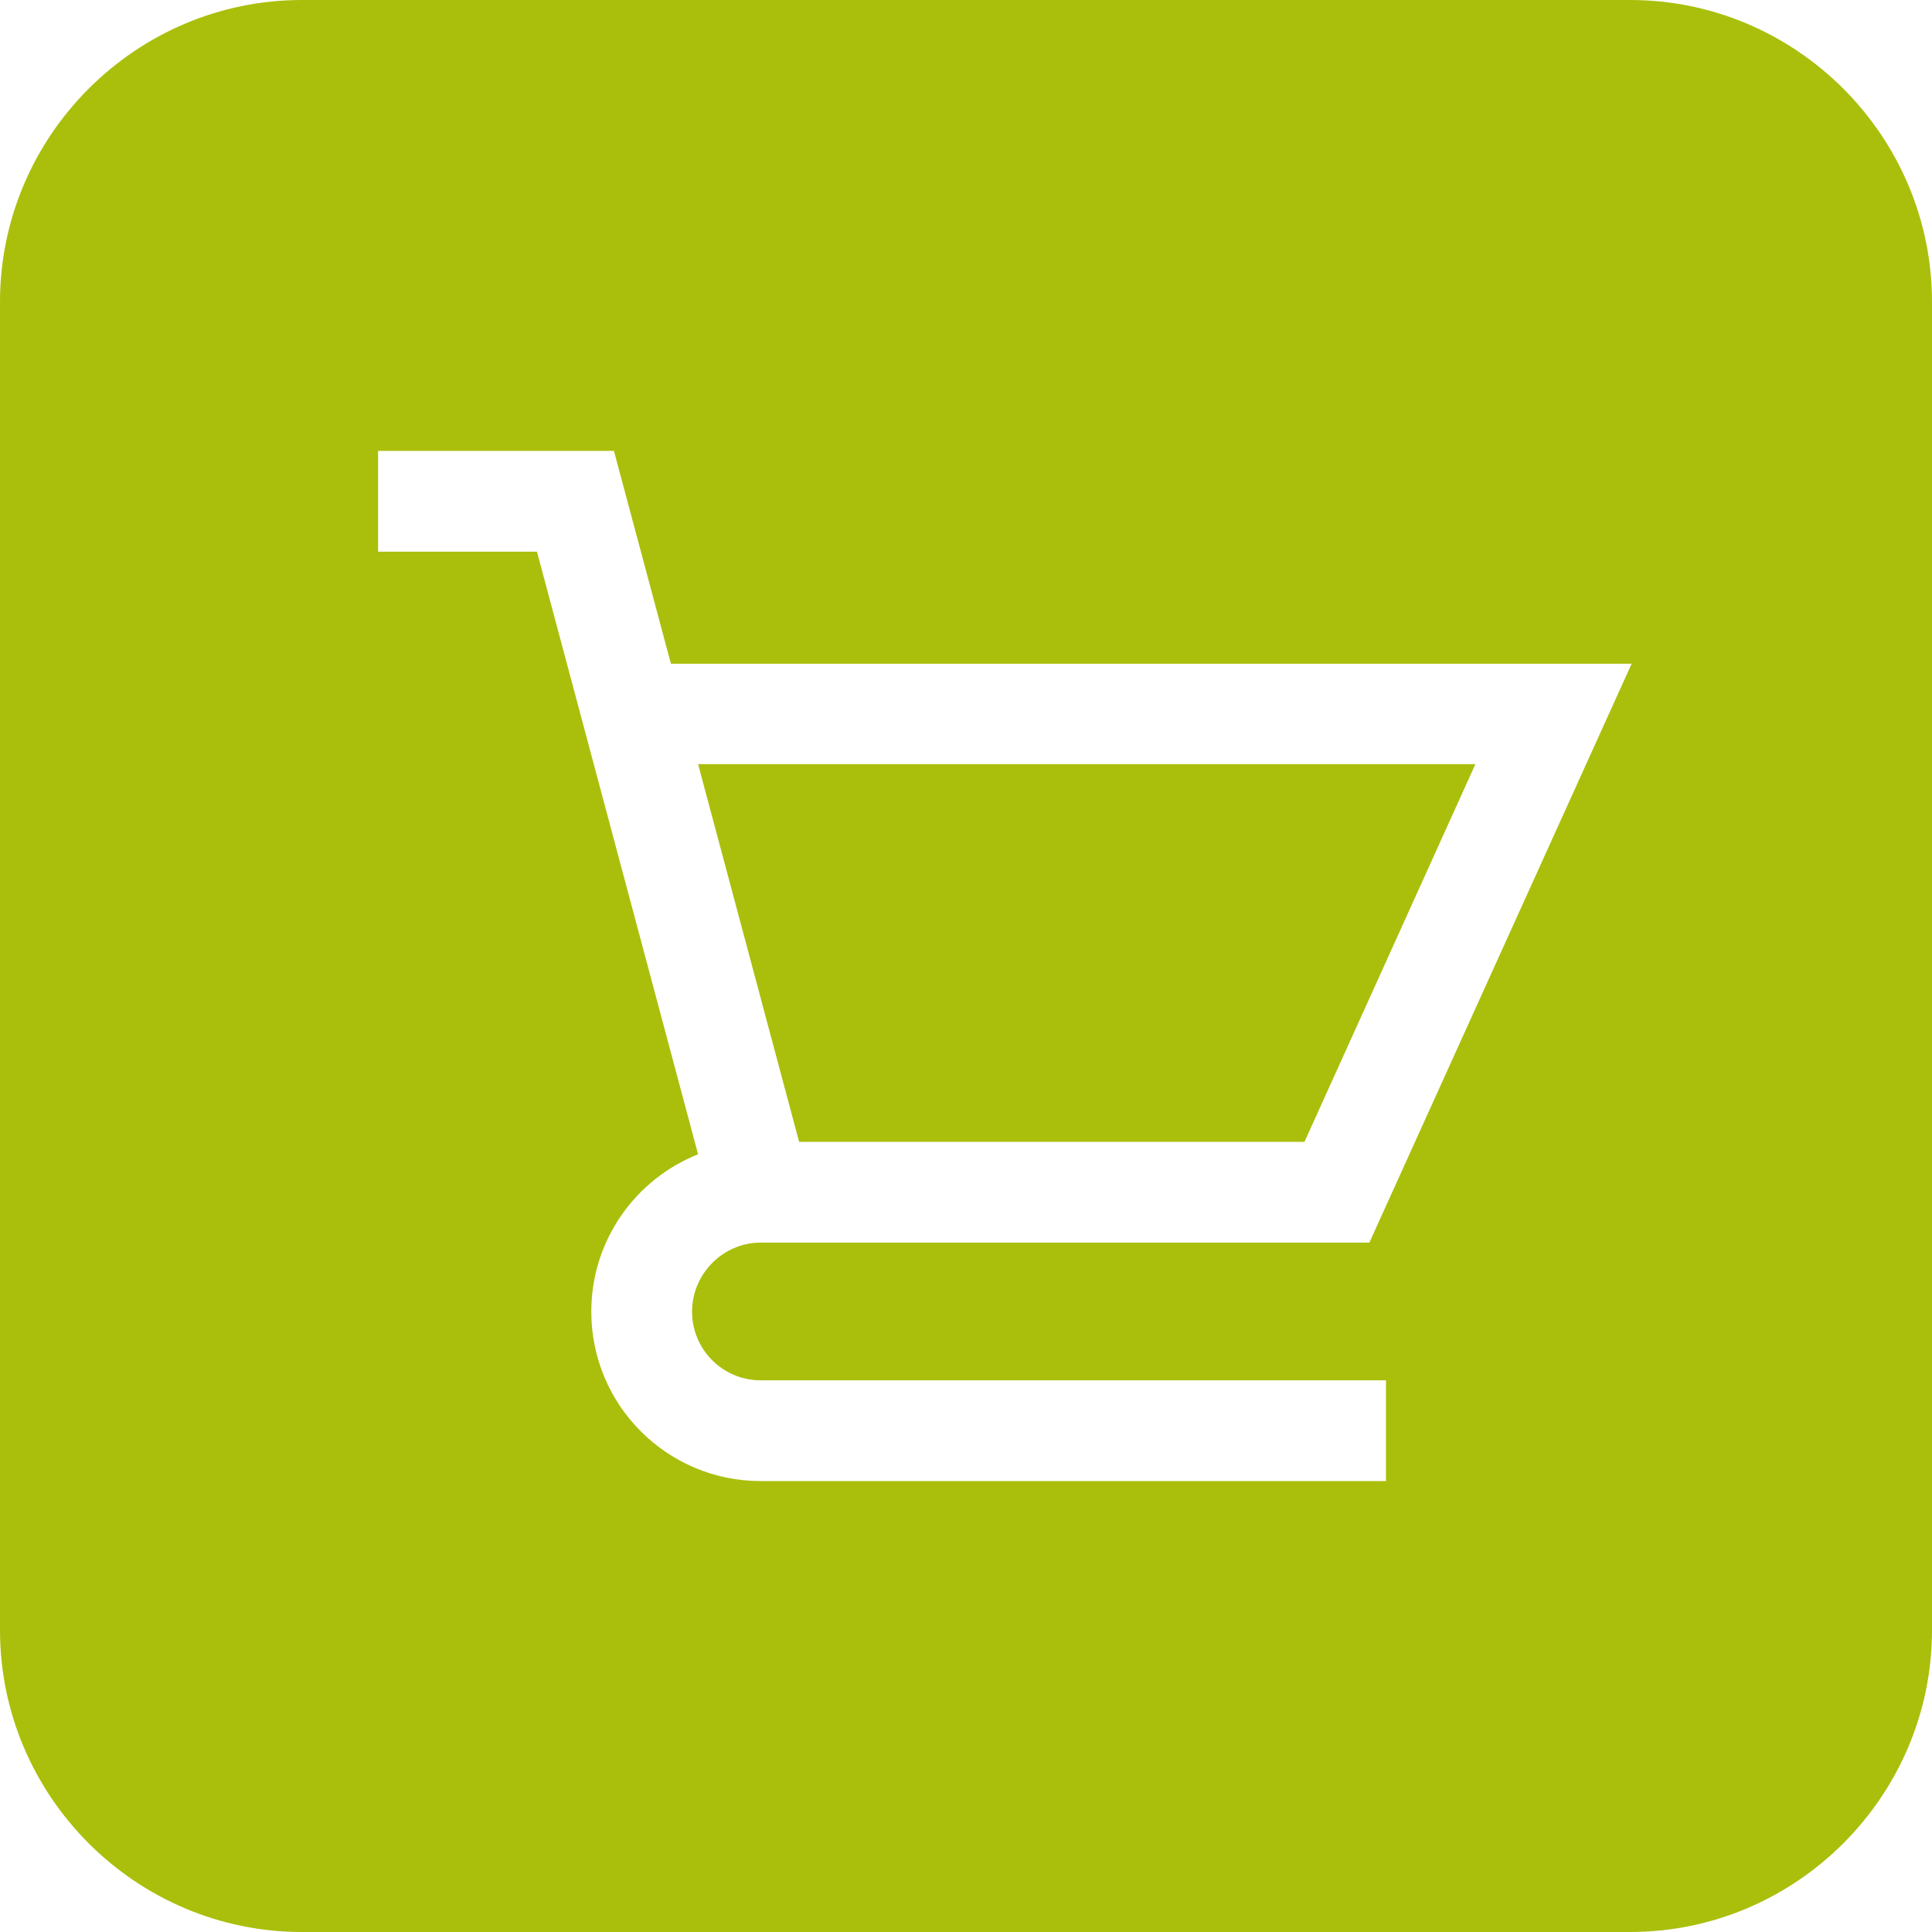
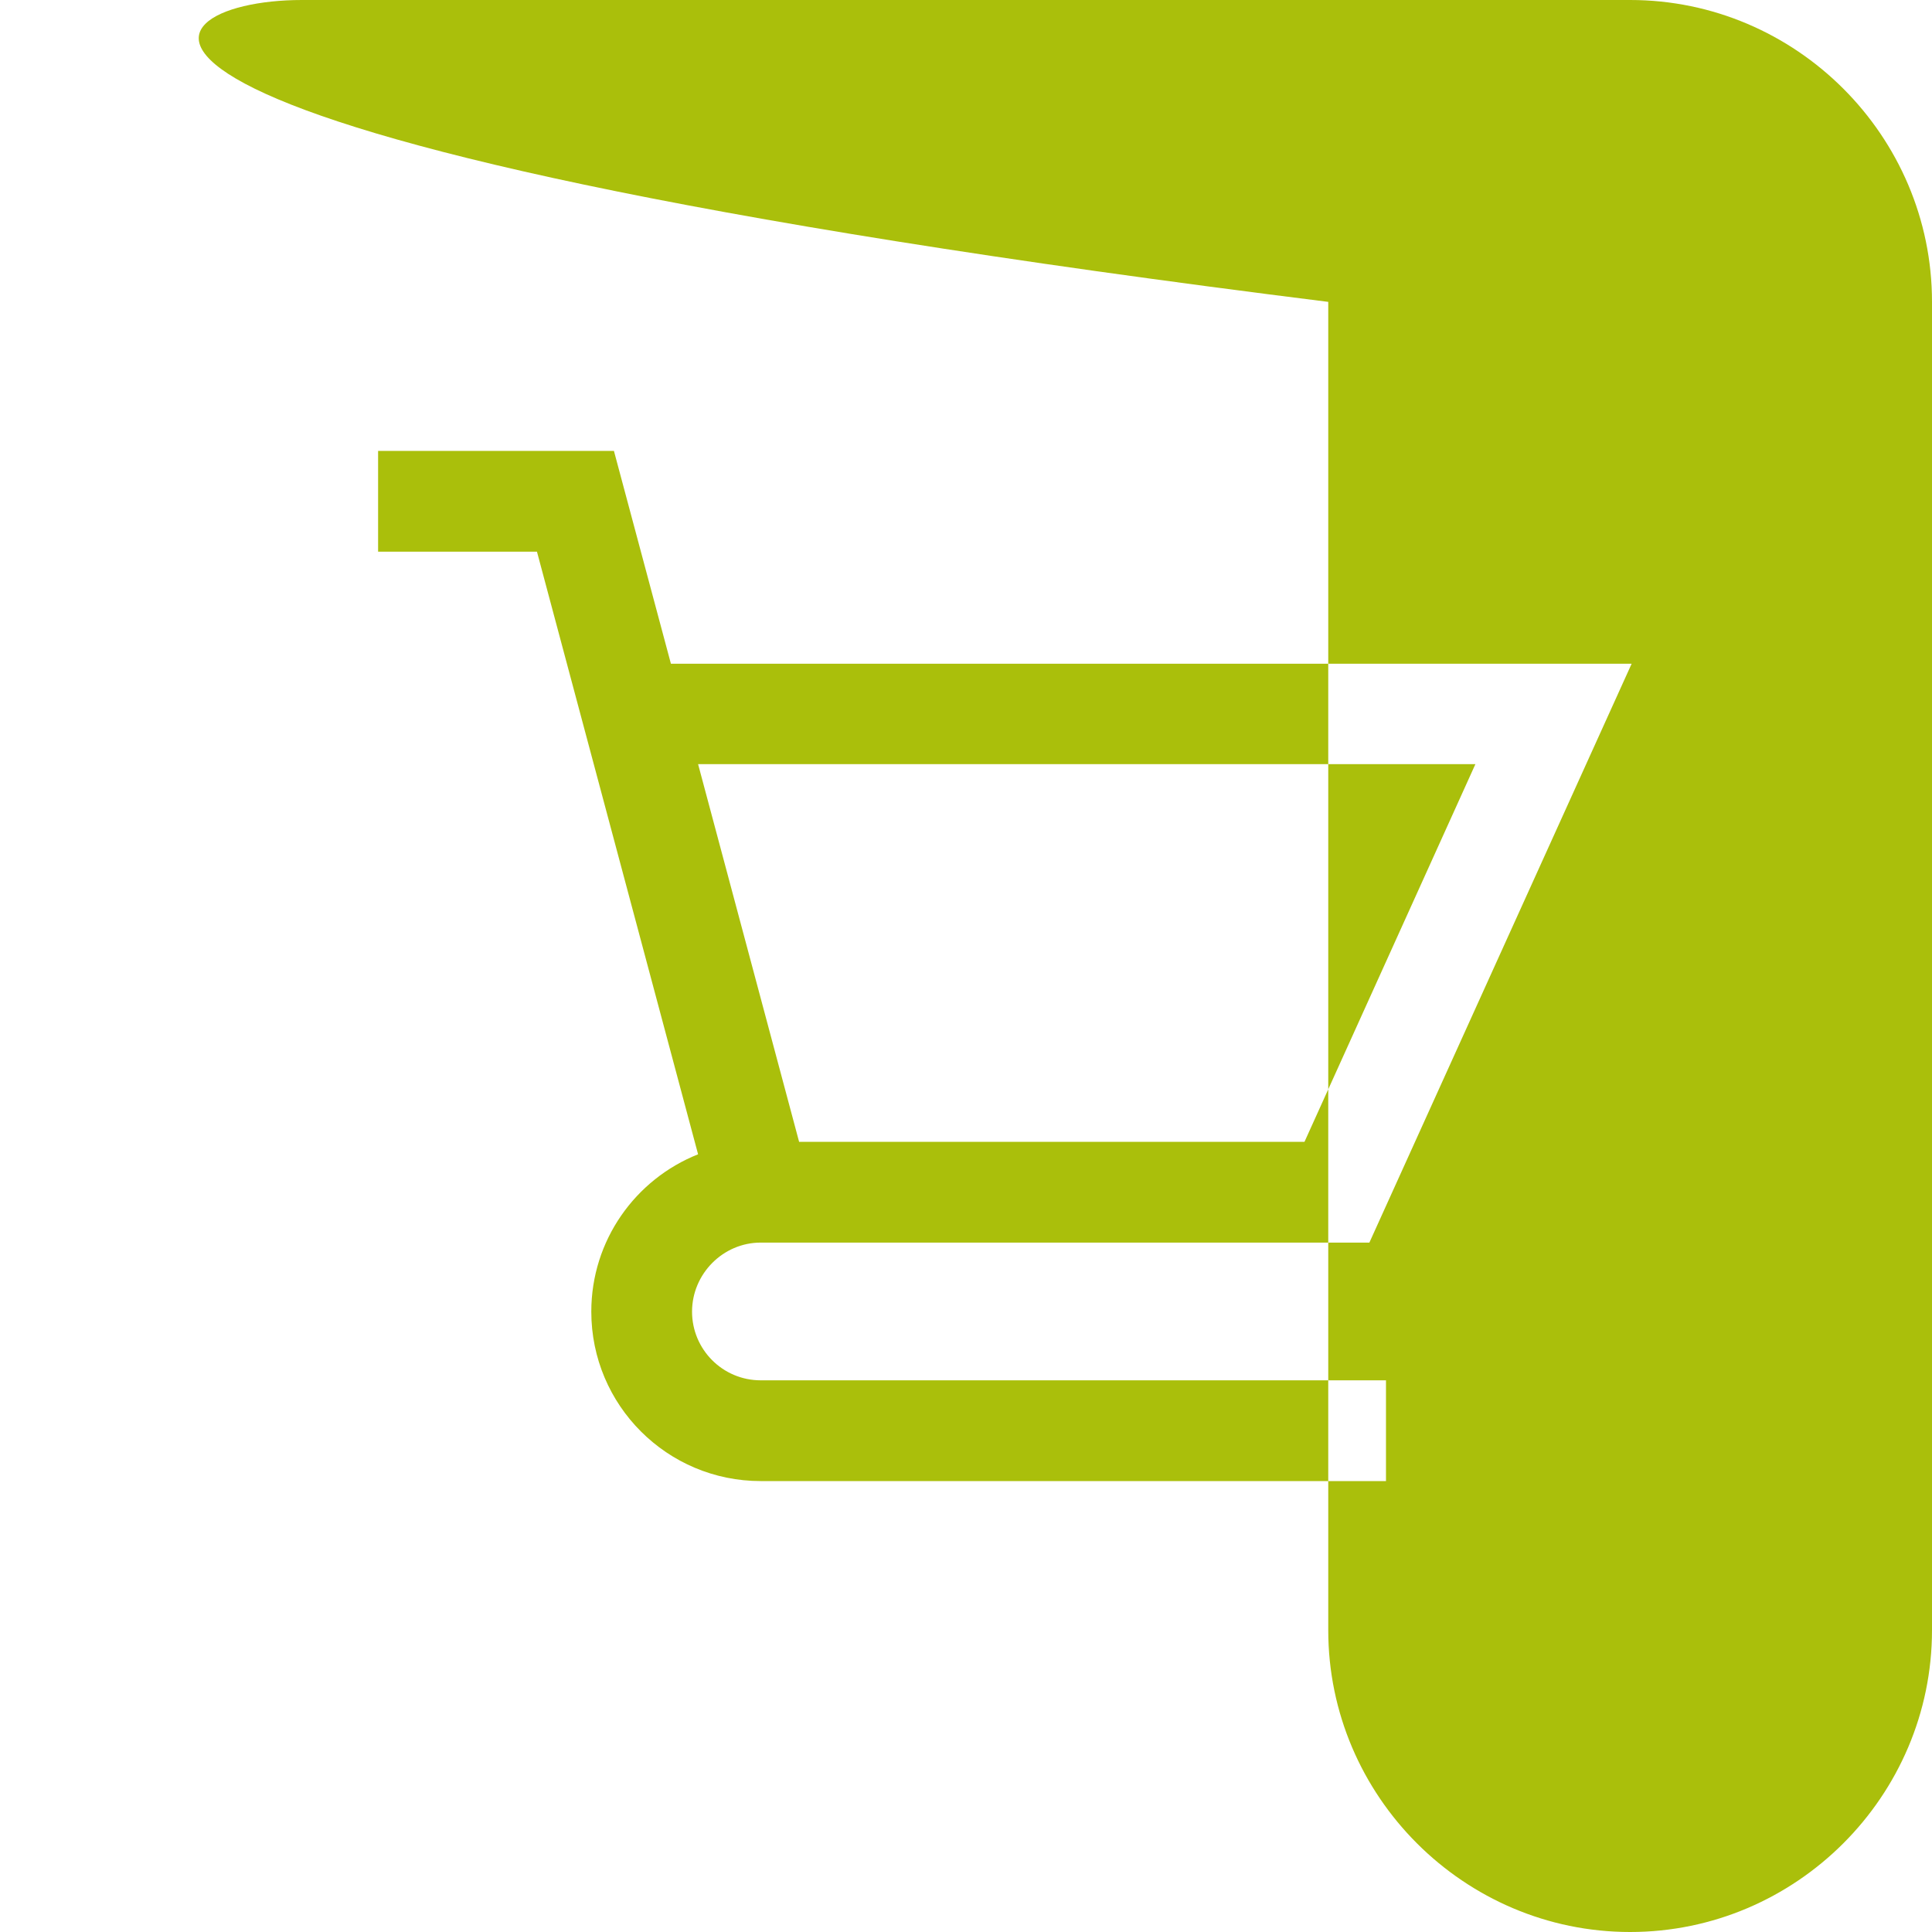
<svg xmlns="http://www.w3.org/2000/svg" version="1.1" id="Layer_1" x="0px" y="0px" viewBox="0 0 512 512" style="enable-background:new 0 0 512 512;" xml:space="preserve">
  <style type="text/css">
	.st0{fill-rule:evenodd;clip-rule:evenodd;fill:#AABF0B;}
</style>
-   <path class="st0" d="M211.8,302.7L185,202.5h206l-45.3,100.1H211.8V302.7z M512,80v352c0,44-36,80-80,80H80c-44,0-80-36-80-80V80  C0,36,36,0,80,0h352C476,0,512,36,512,80L512,80z M432.4,175.9H177.8l-15.1-56.4h-62.5v26.7h42.1L185,305.9  c-16.6,6.6-28.3,22.8-28.3,41.7c0,24.8,20.1,44.9,44.9,44.9h165.7v-26.7H201.6c-10.1,0-18.2-8.2-18.2-18.2s8.2-18.3,18.2-18.3h161.3  L432.4,175.9z" />
+   <path class="st0" d="M211.8,302.7L185,202.5h206l-45.3,100.1H211.8V302.7z M512,80v352c0,44-36,80-80,80c-44,0-80-36-80-80V80  C0,36,36,0,80,0h352C476,0,512,36,512,80L512,80z M432.4,175.9H177.8l-15.1-56.4h-62.5v26.7h42.1L185,305.9  c-16.6,6.6-28.3,22.8-28.3,41.7c0,24.8,20.1,44.9,44.9,44.9h165.7v-26.7H201.6c-10.1,0-18.2-8.2-18.2-18.2s8.2-18.3,18.2-18.3h161.3  L432.4,175.9z" />
</svg>